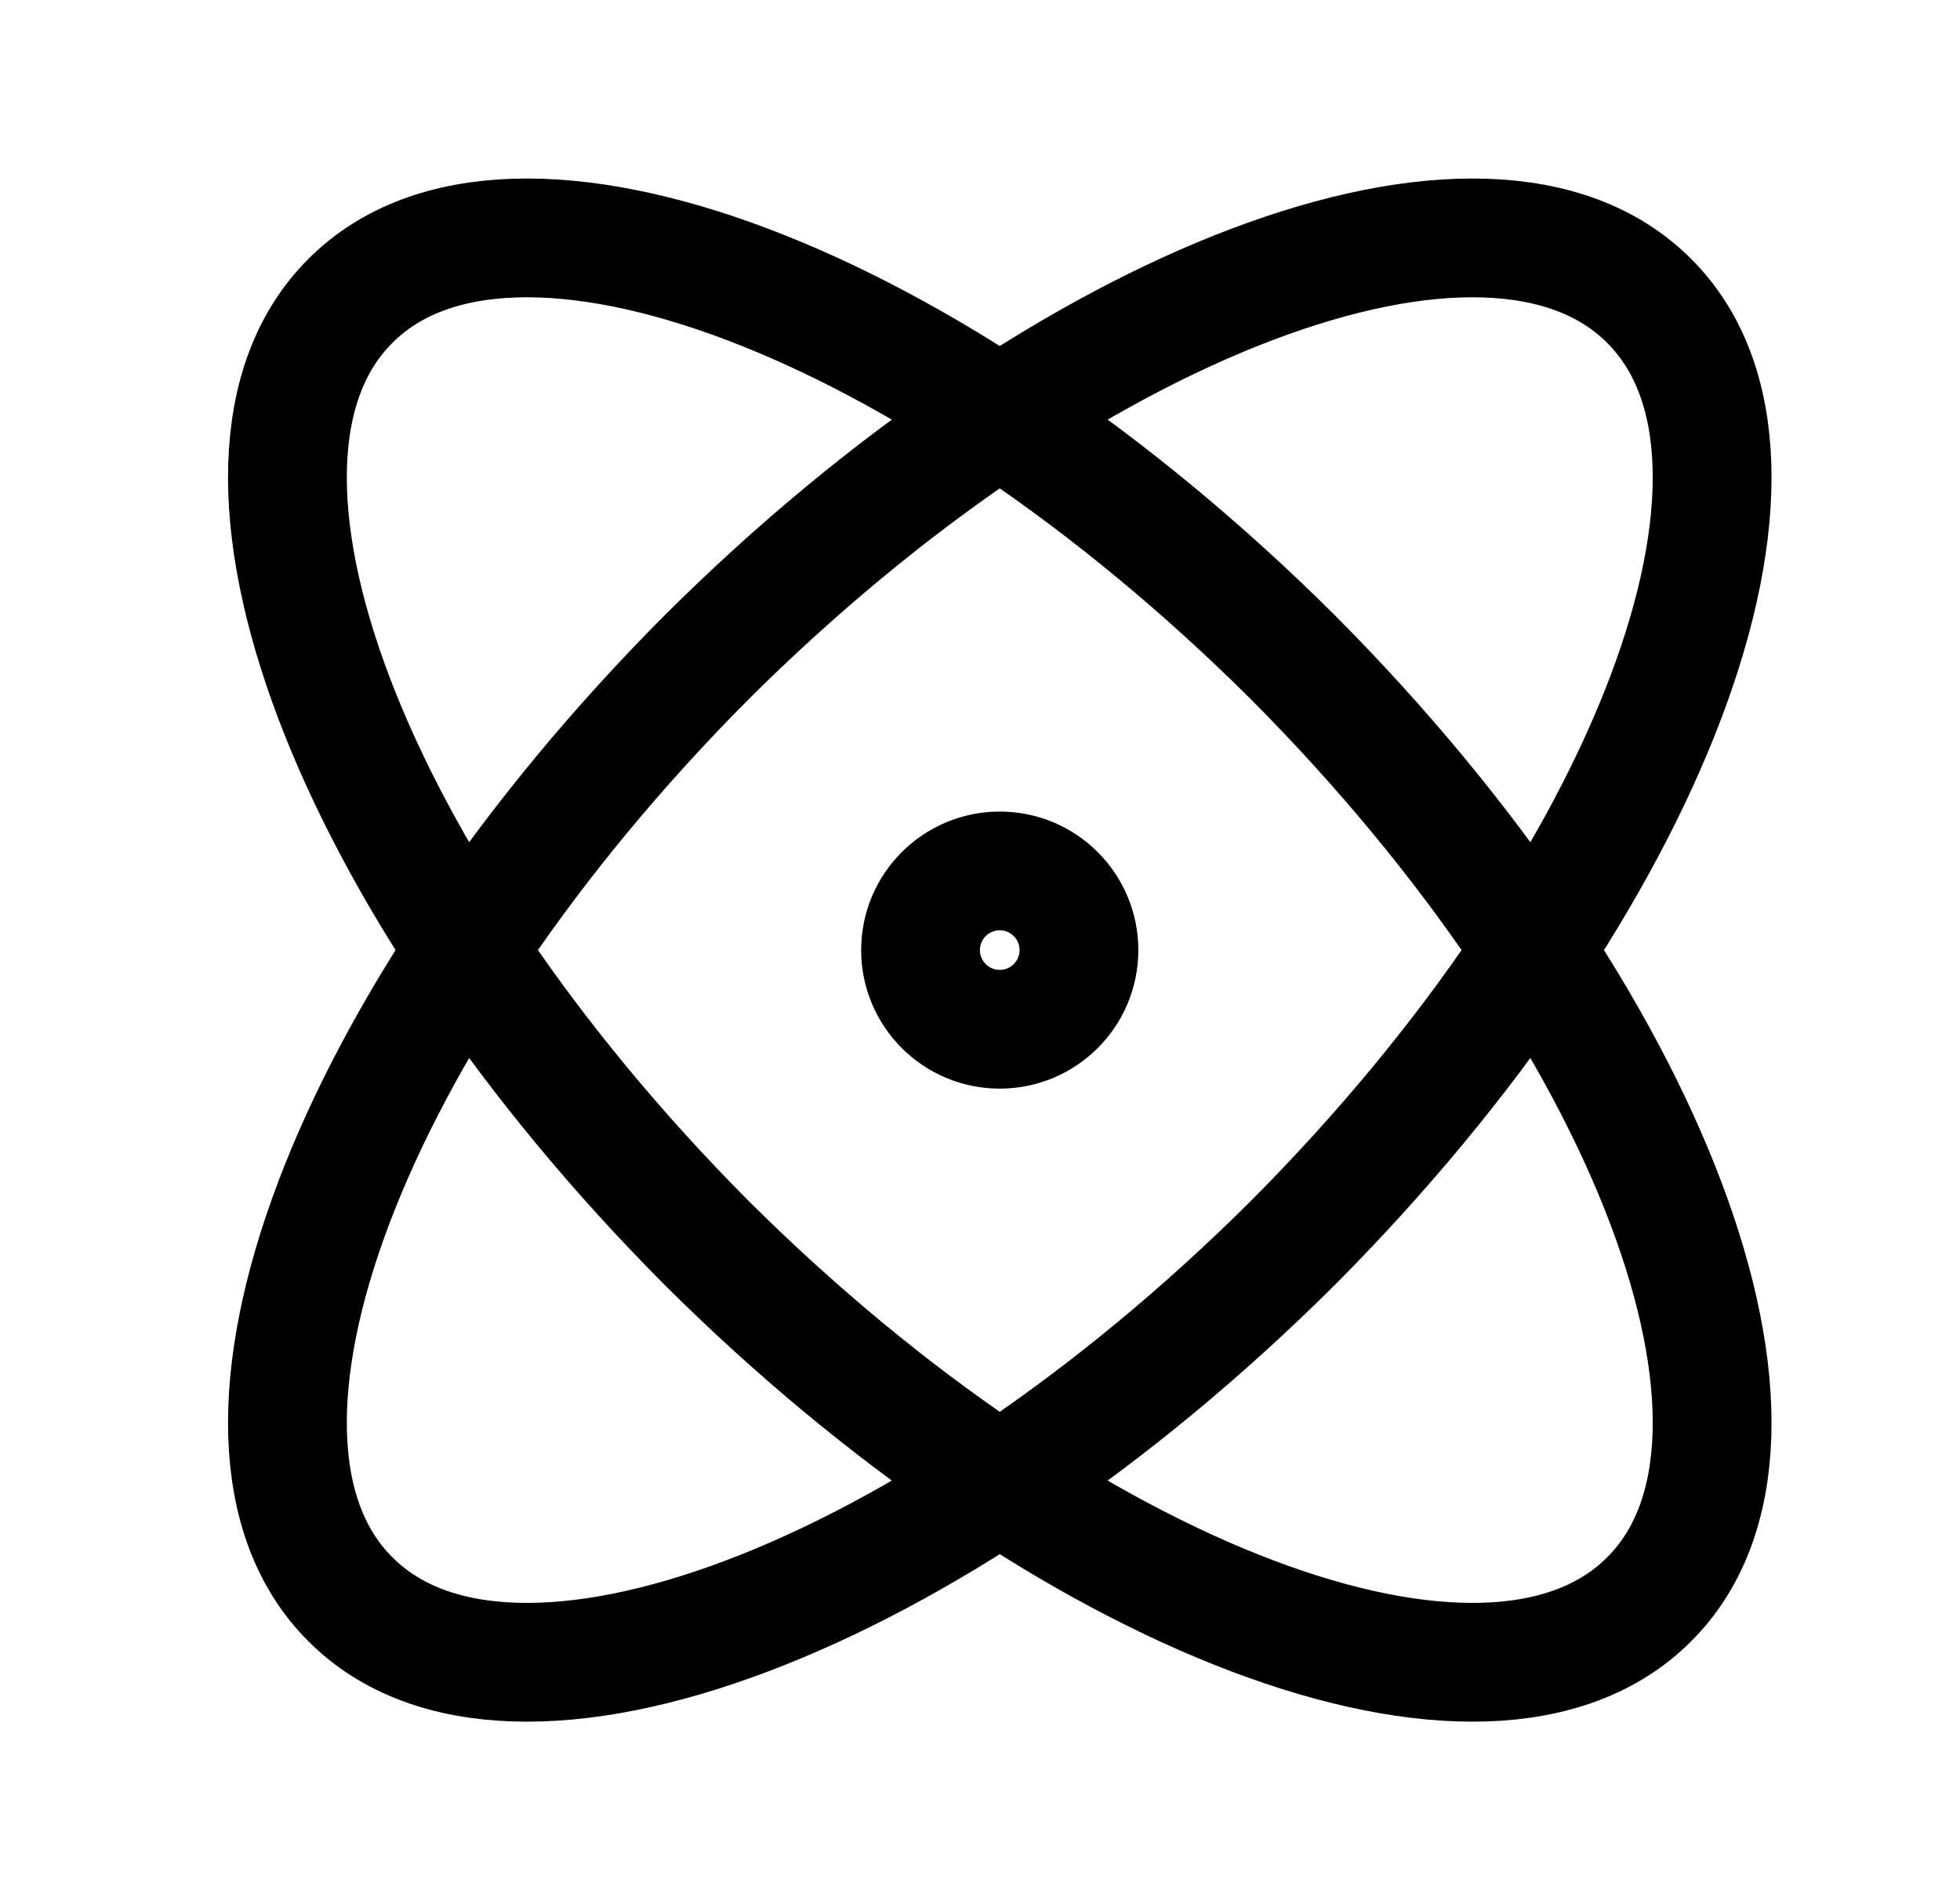
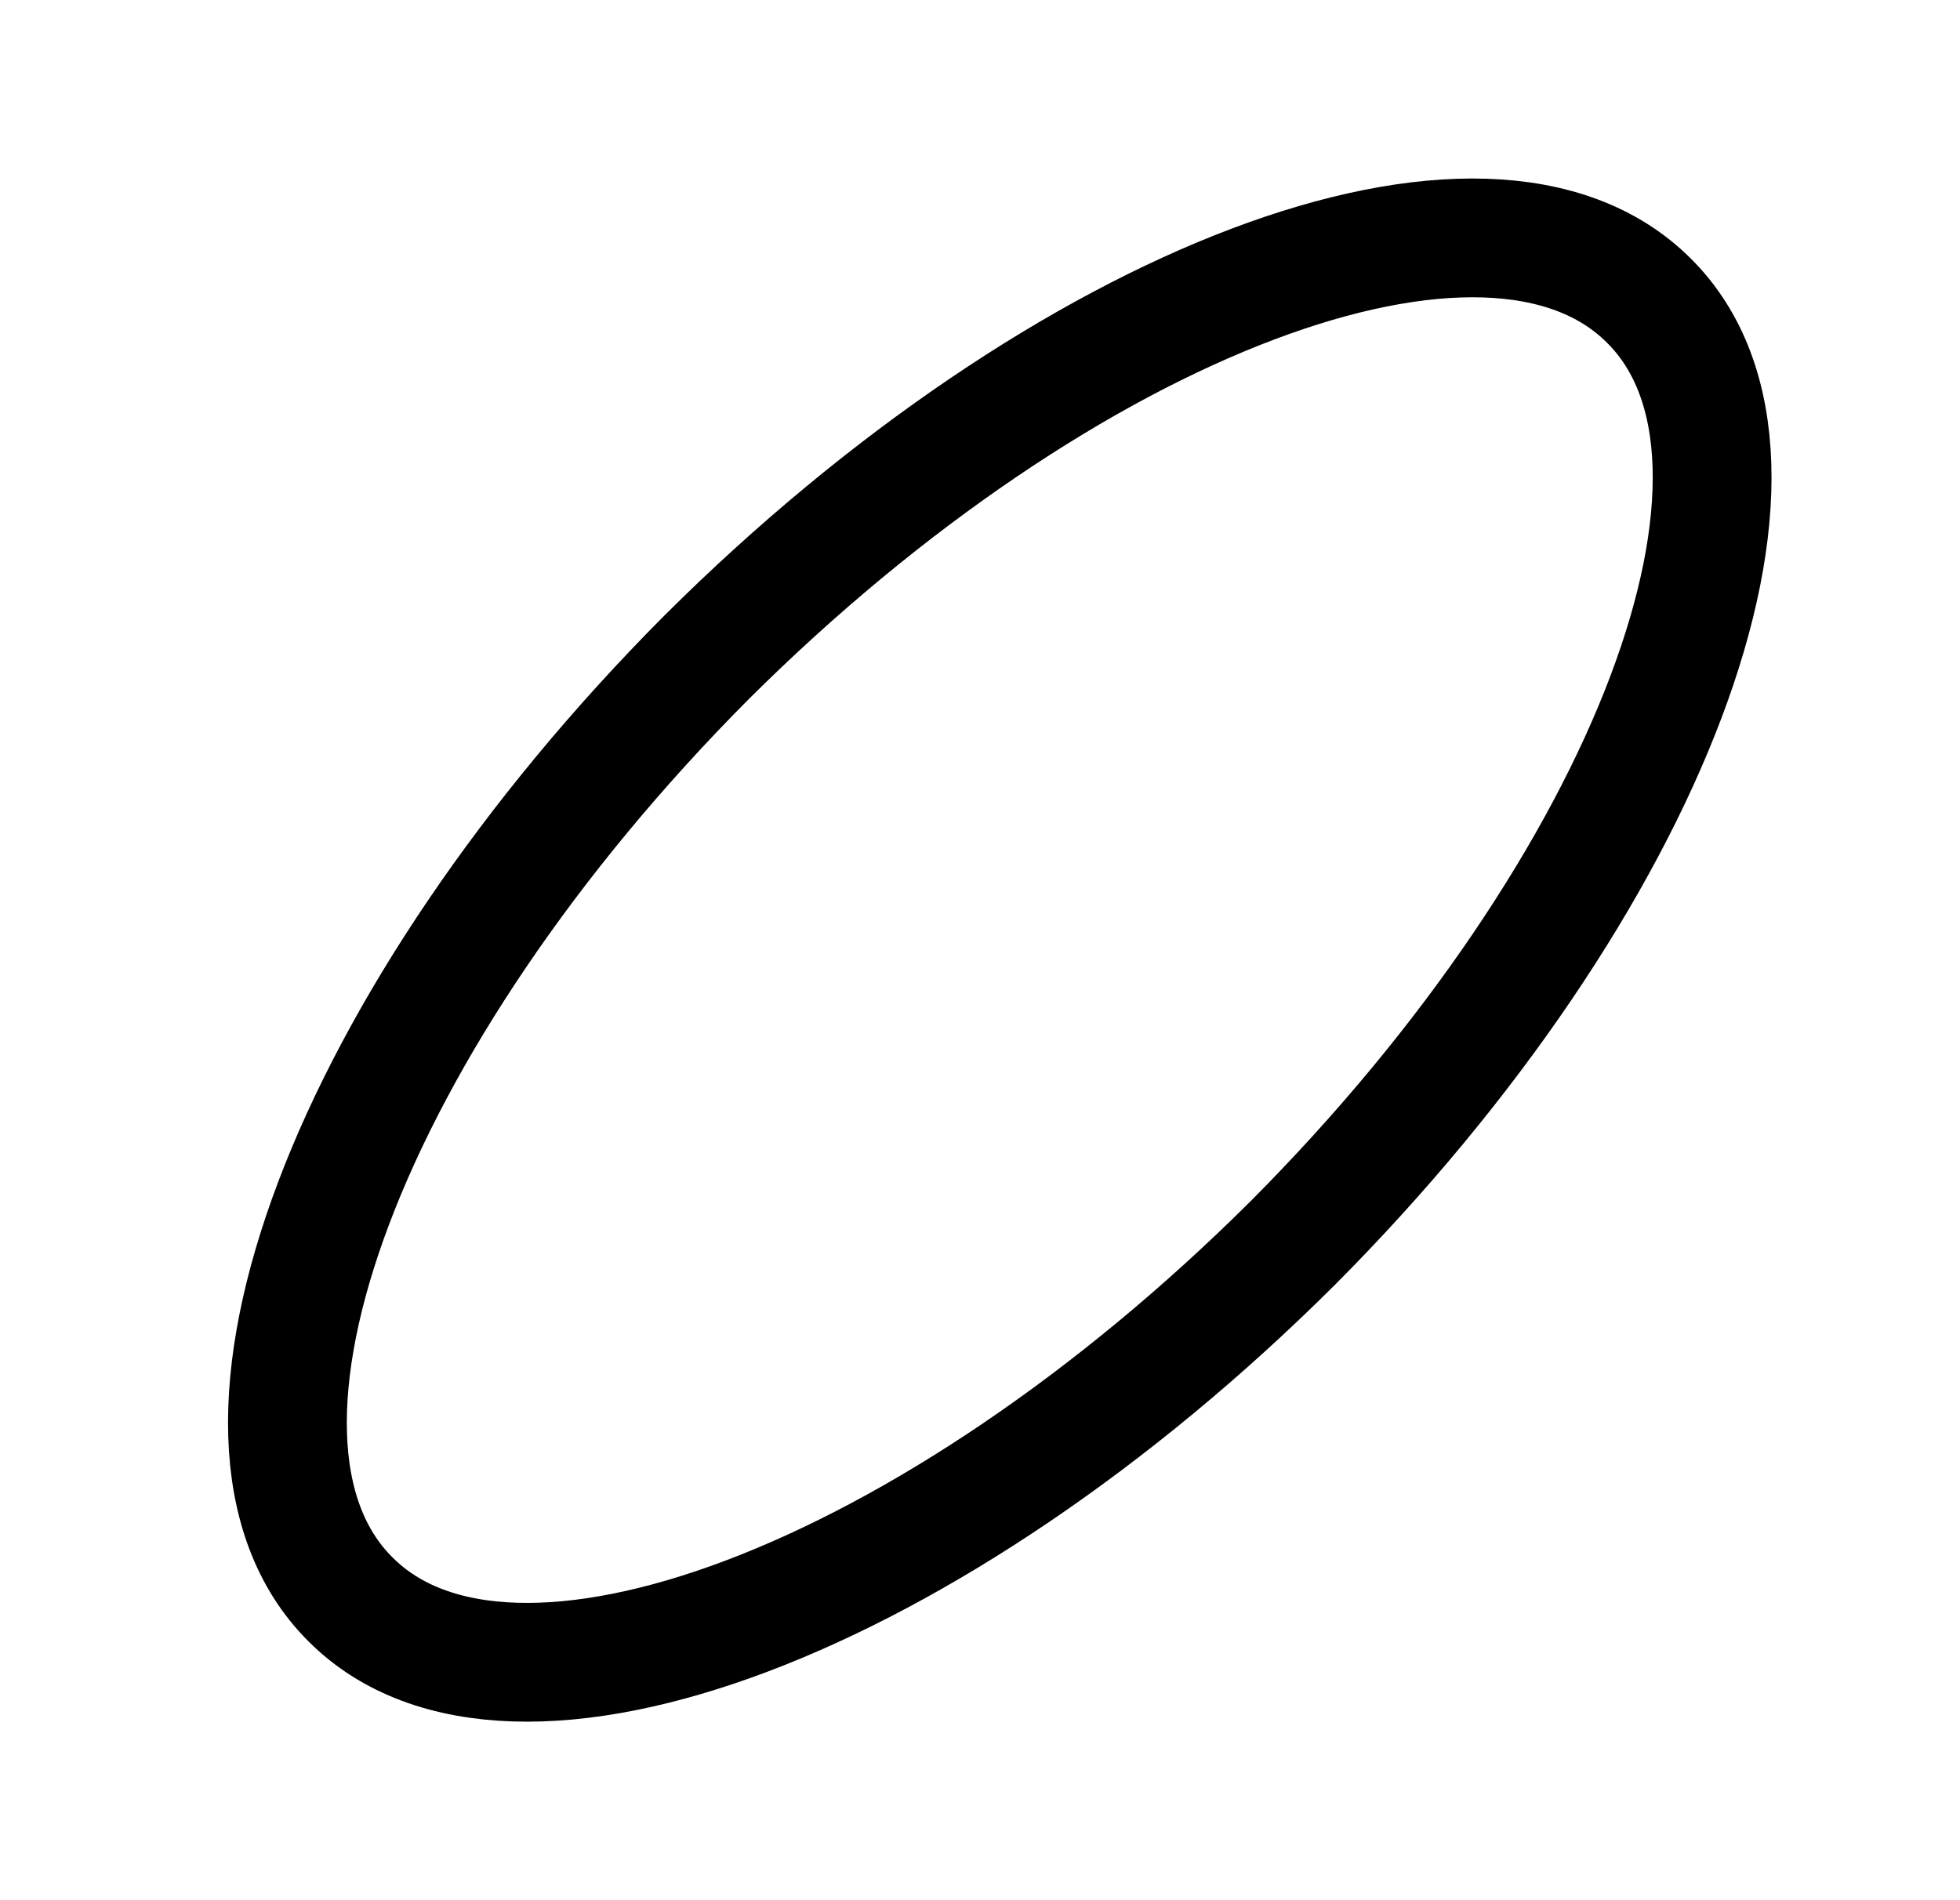
<svg xmlns="http://www.w3.org/2000/svg" width="33" height="32" viewBox="0 0 33 32" fill="none">
-   <path d="M16.833 17.333C17.569 17.333 18.166 16.736 18.166 16C18.166 15.264 17.569 14.667 16.833 14.667C16.096 14.667 15.499 15.264 15.499 16C15.499 16.736 16.096 17.333 16.833 17.333Z" stroke="black" stroke-width="2" stroke-linecap="round" stroke-linejoin="round" />
-   <path d="M27.766 26.933C30.486 24.227 27.793 17.12 21.766 11.067C15.713 5.04 8.606 2.347 5.9 5.067C3.18 7.773 5.873 14.88 11.899 20.933C17.953 26.96 25.059 29.653 27.766 26.933Z" stroke="black" stroke-width="2" stroke-linecap="round" stroke-linejoin="round" />
  <path d="M21.766 20.933C27.793 14.88 30.486 7.773 27.766 5.067C25.059 2.347 17.953 5.04 11.899 11.067C5.873 17.12 3.18 24.227 5.9 26.933C8.606 29.653 15.713 26.96 21.766 20.933Z" stroke="black" stroke-width="2" stroke-linecap="round" stroke-linejoin="round" />
</svg>